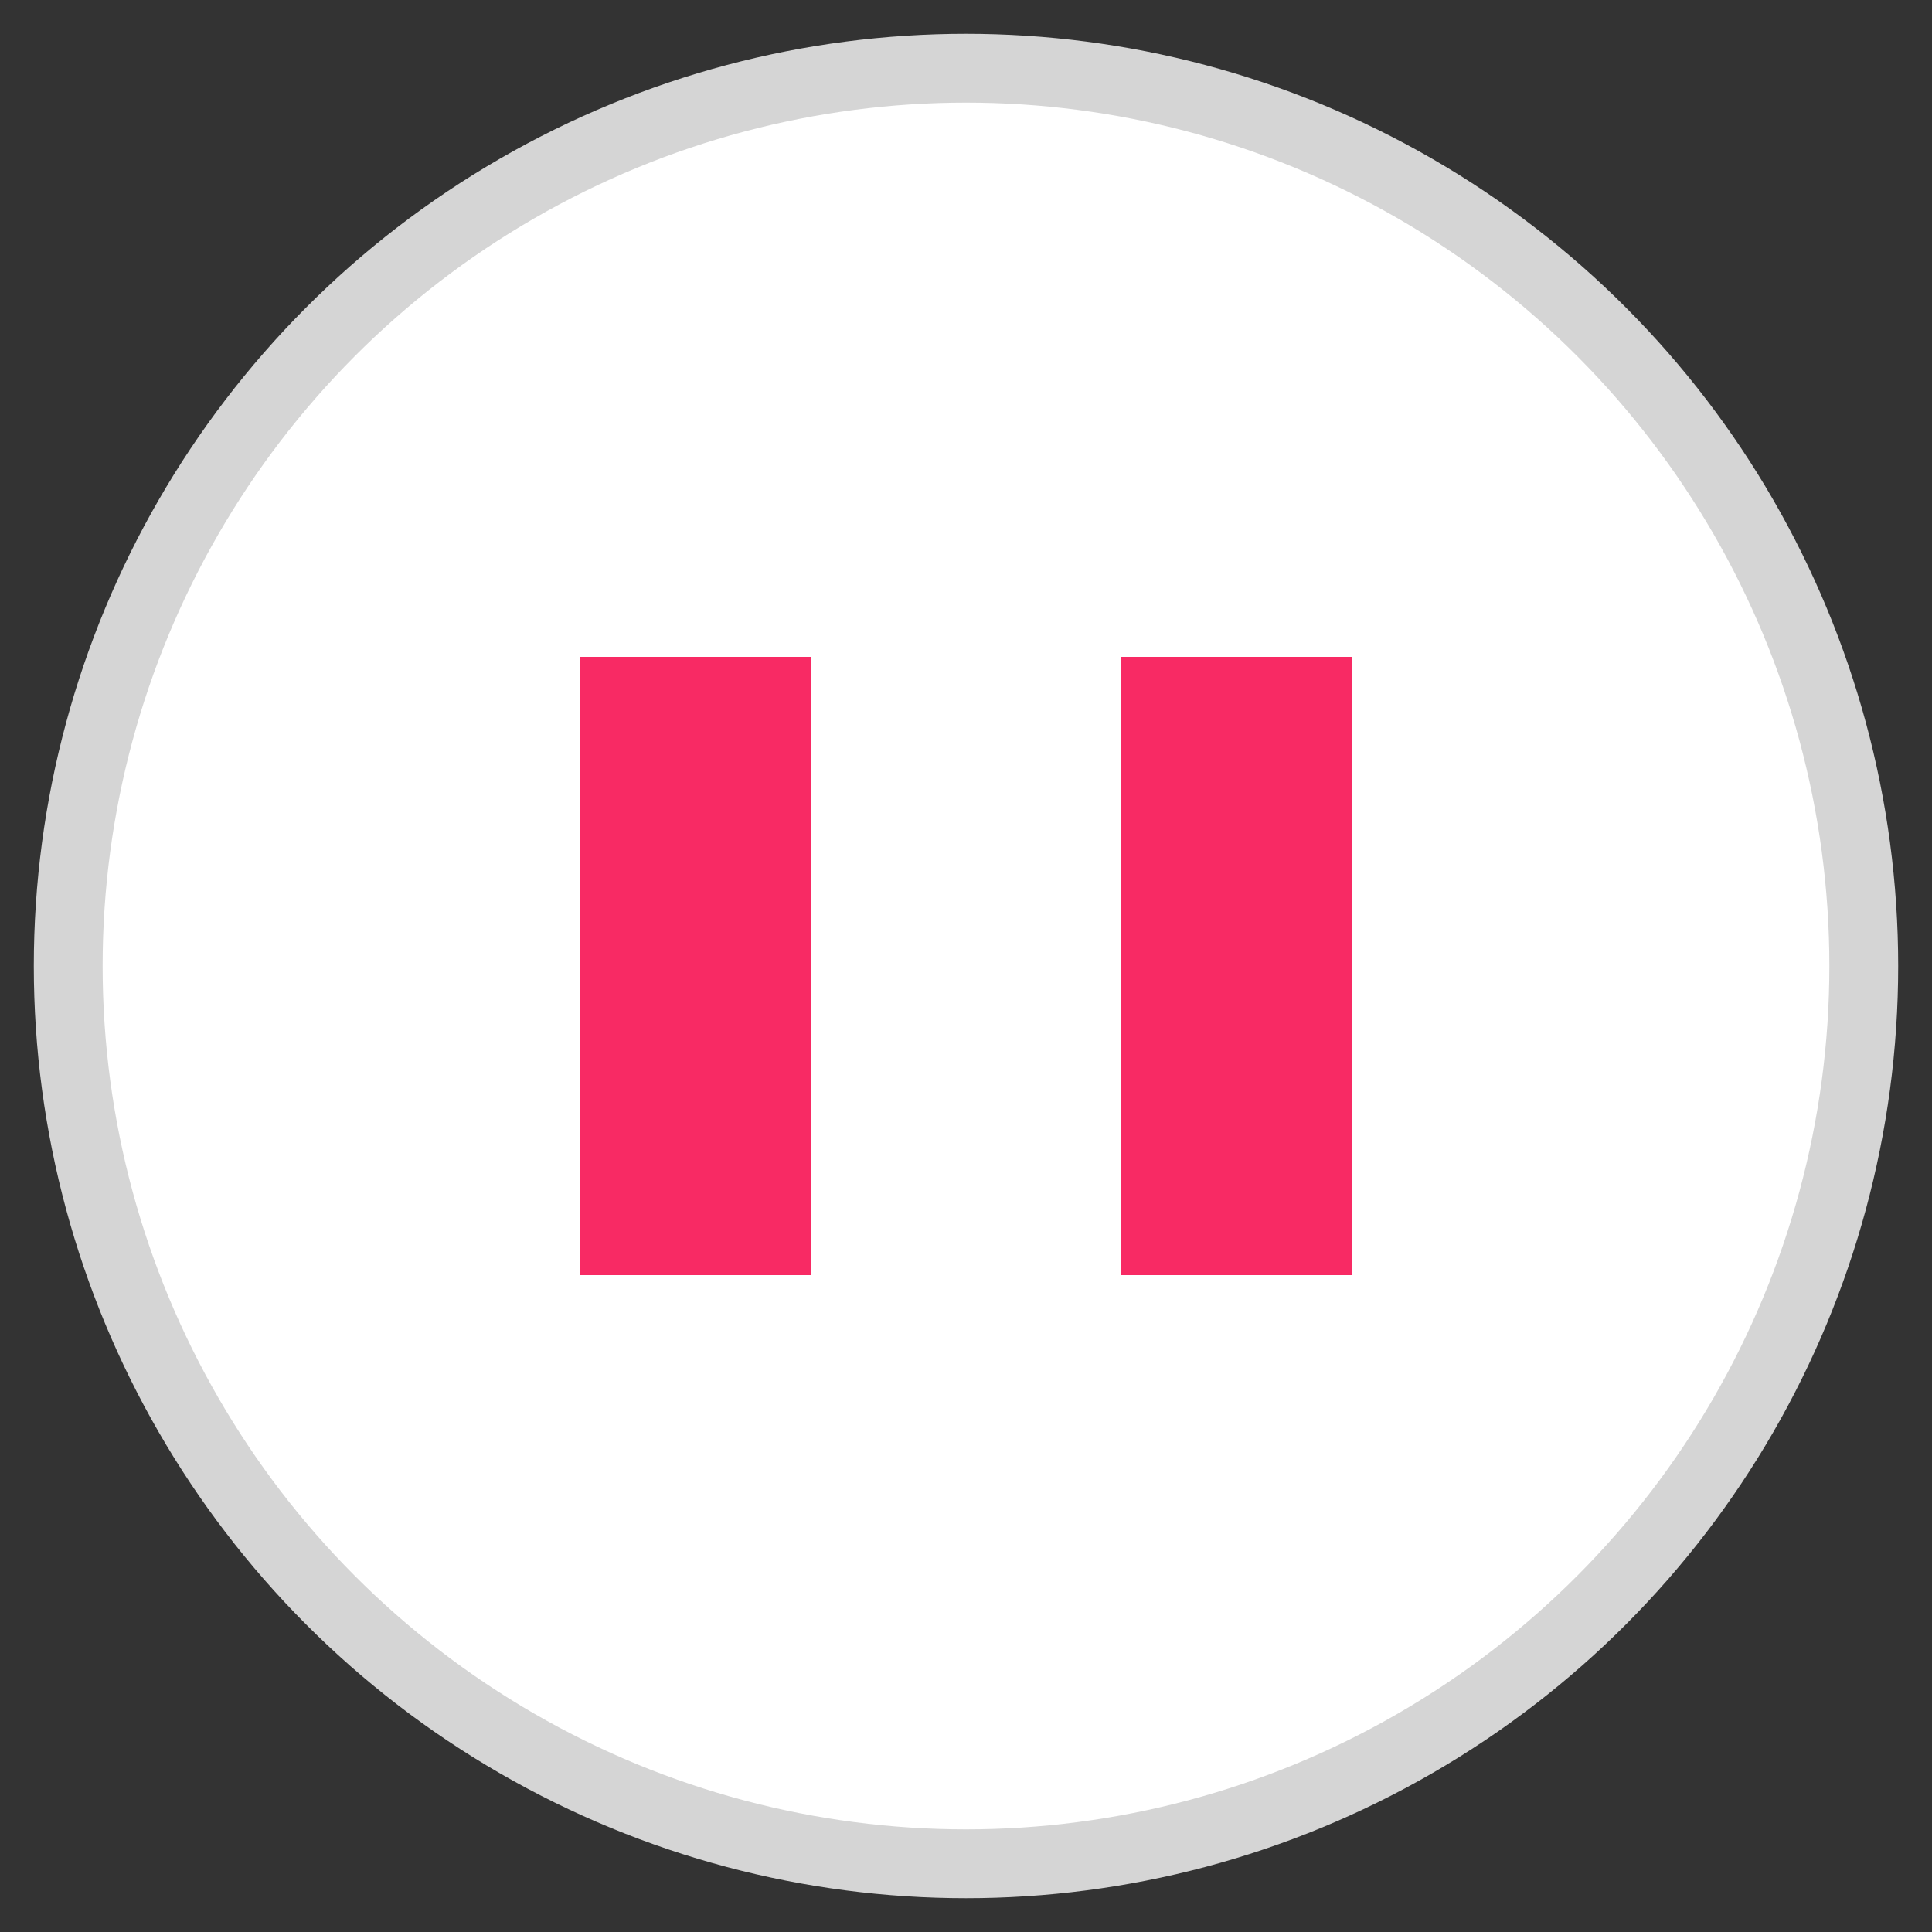
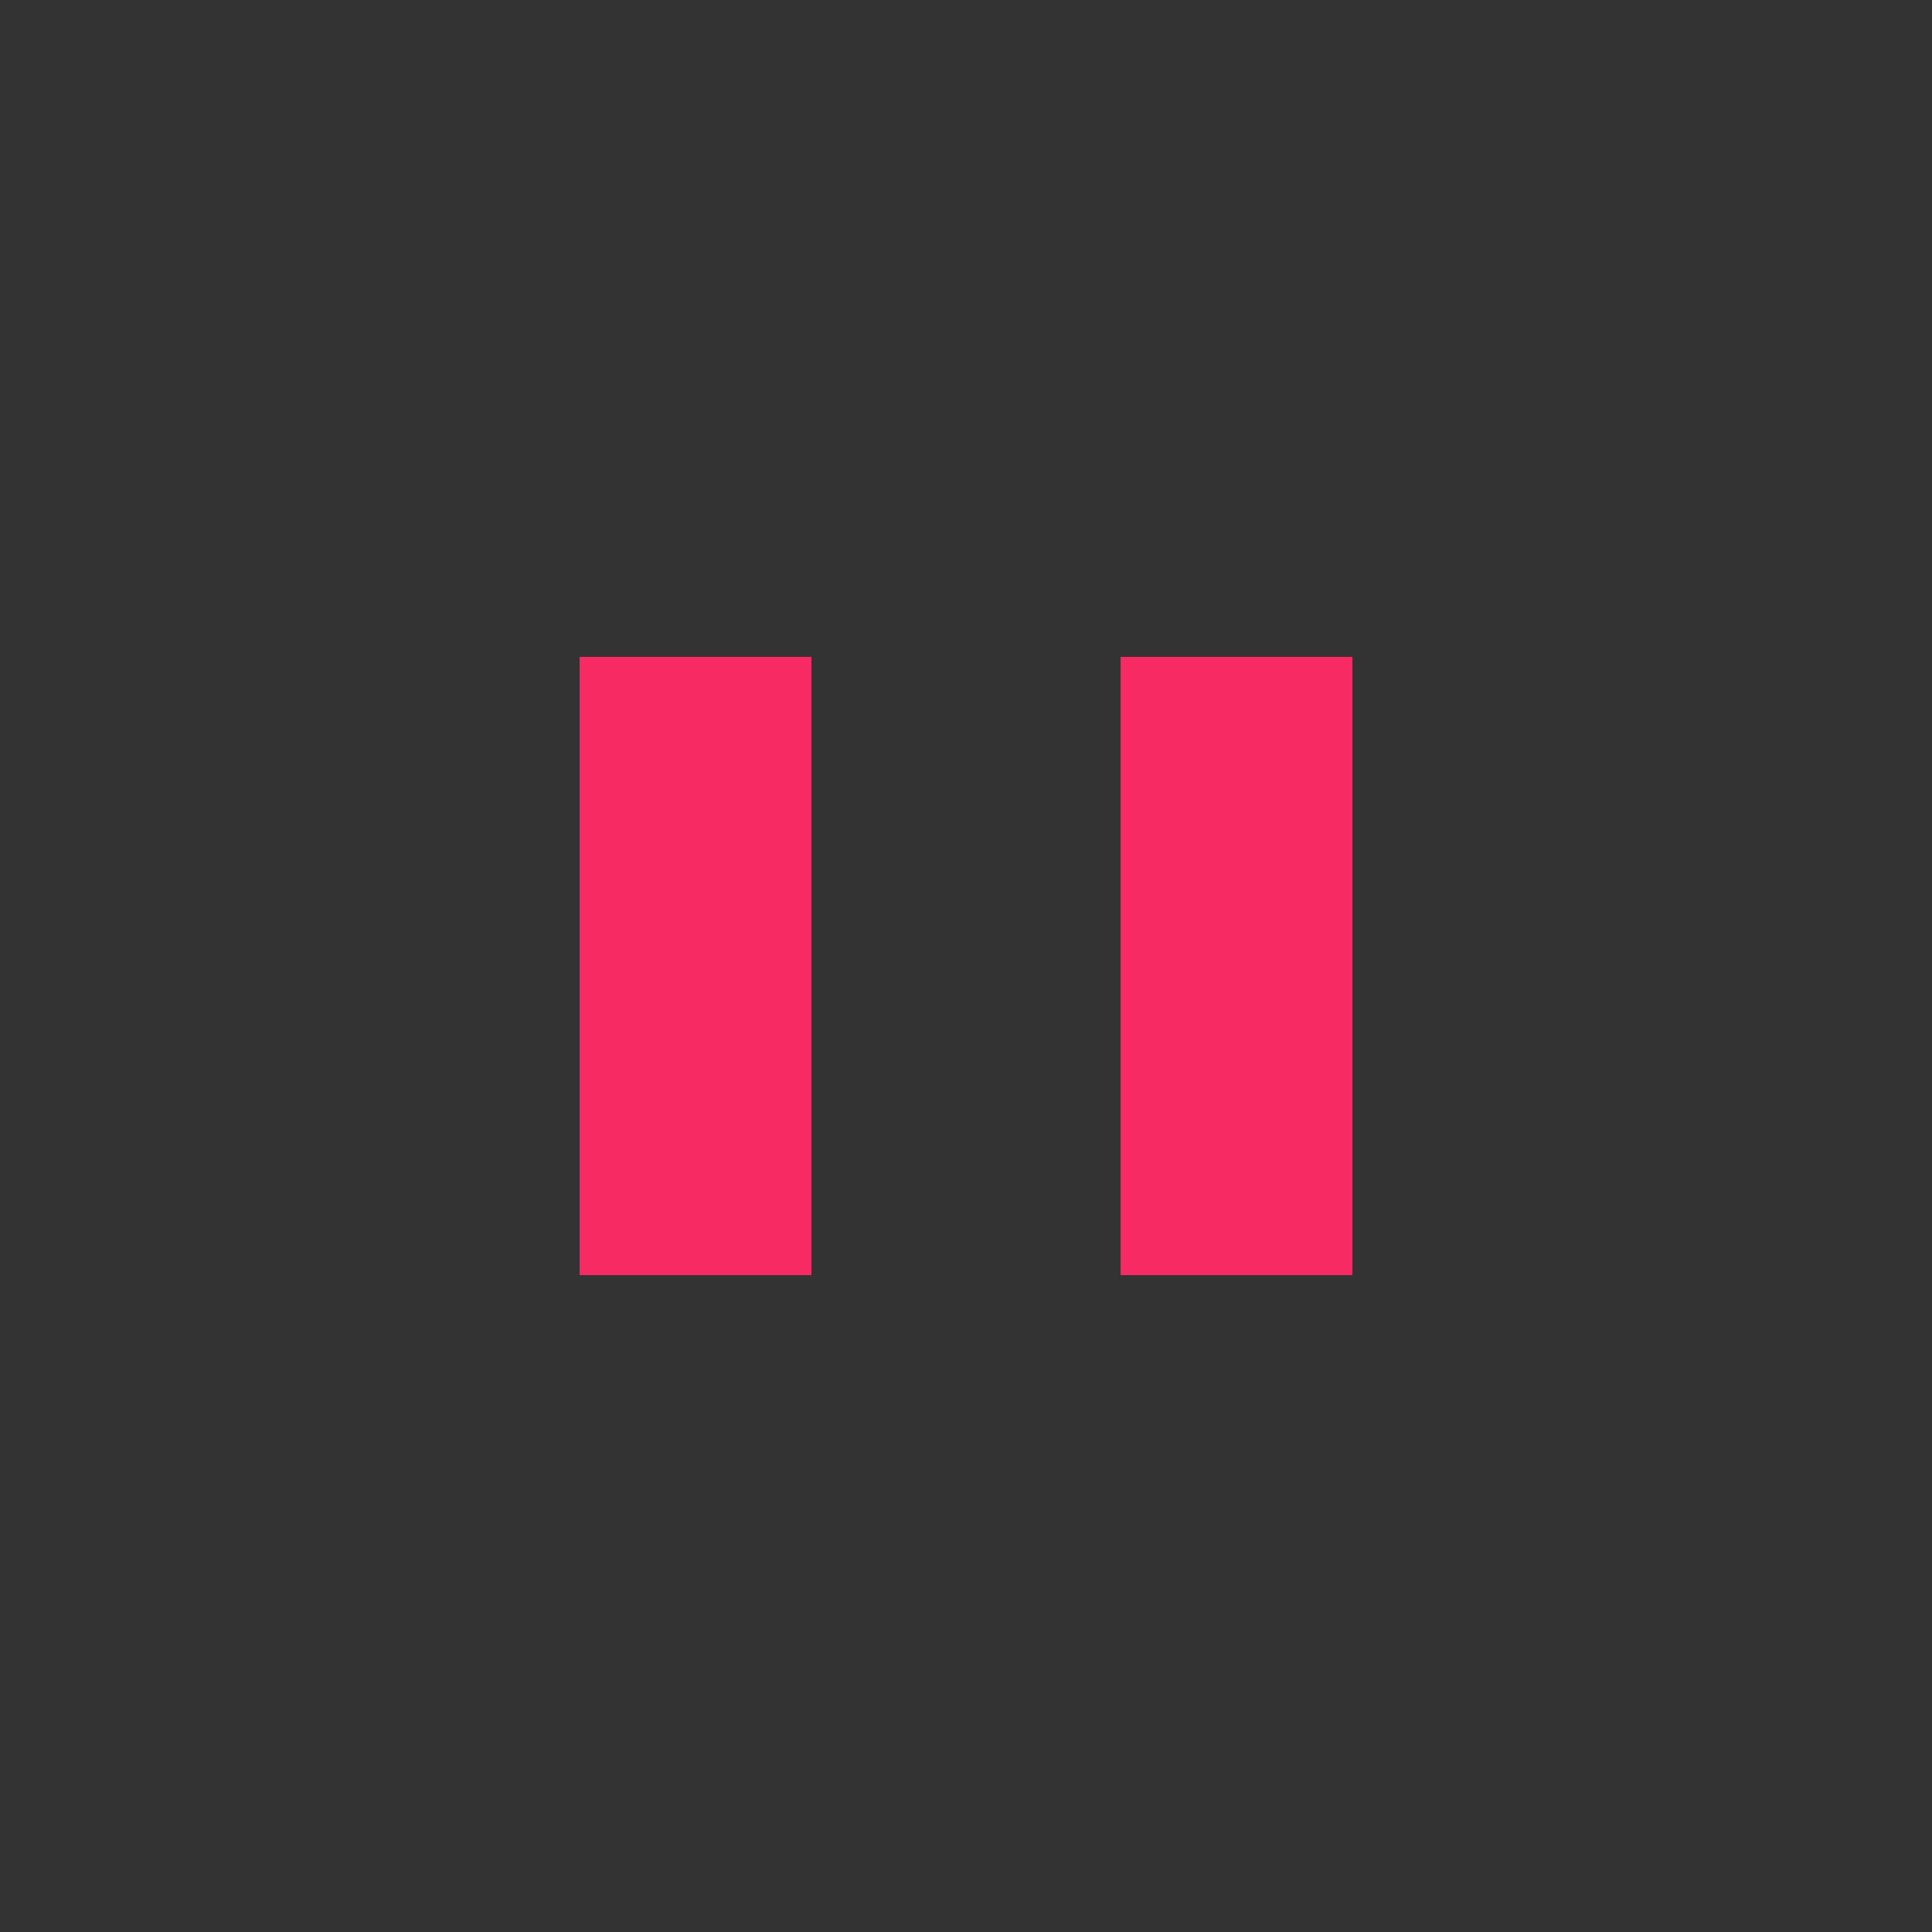
<svg xmlns="http://www.w3.org/2000/svg" id="stop" width="50" height="50" viewBox="0 0 50 50">
  <rect x="0" y="0" width="50" height="50" fill="#333333" stroke="none" />
  <defs>
    <style>
      .cls-1 {
        fill: #d5d5d5;
      }

      .cls-2 {
        fill: #fff;
      }

      .cls-3 {
        fill: #f82a64;
        fill-rule: evenodd;
      }
    </style>
  </defs>
-   <circle id="楕円形_1" data-name="楕円形 1" class="cls-1" cx="25" cy="25" r="24.125" />
-   <circle id="楕円形_1-2" data-name="楕円形 1" class="cls-2" cx="25" cy="25" r="22.344" />
  <path id="長方形_35" data-name="長方形 35" class="cls-3" d="M15,17h6V33H15V17Zm14,0h6V33H29V17Z" />
</svg>